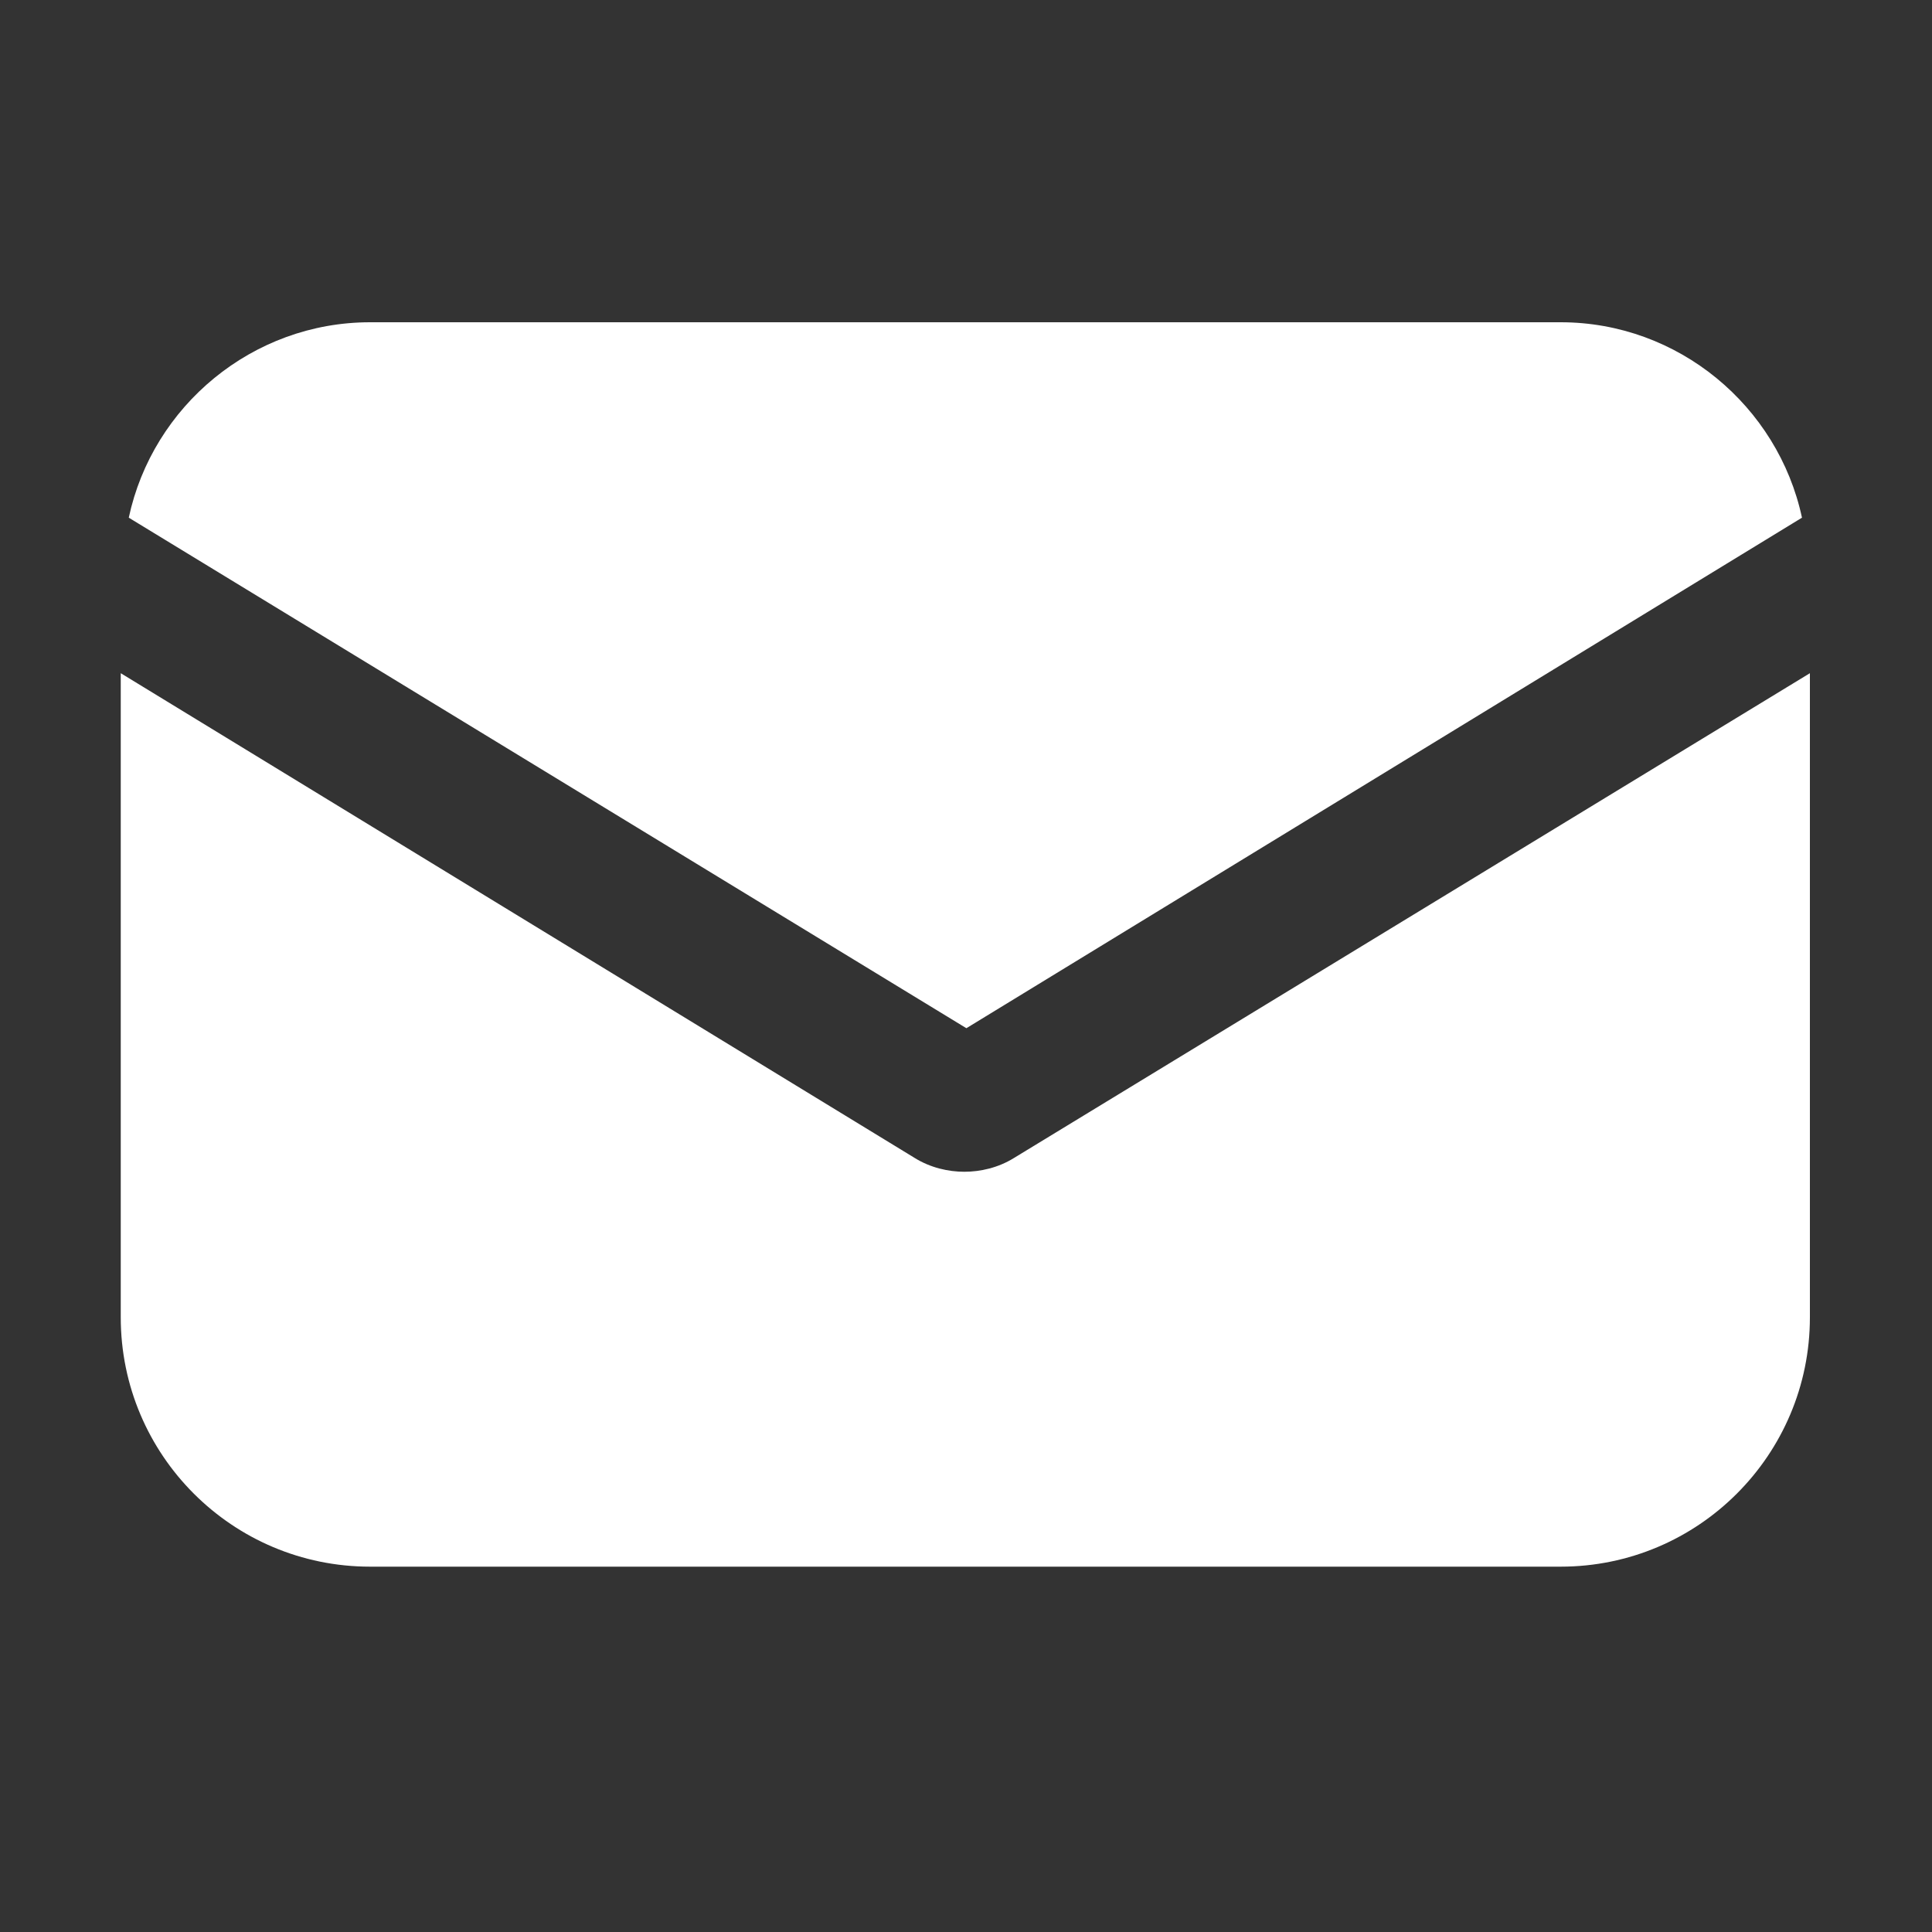
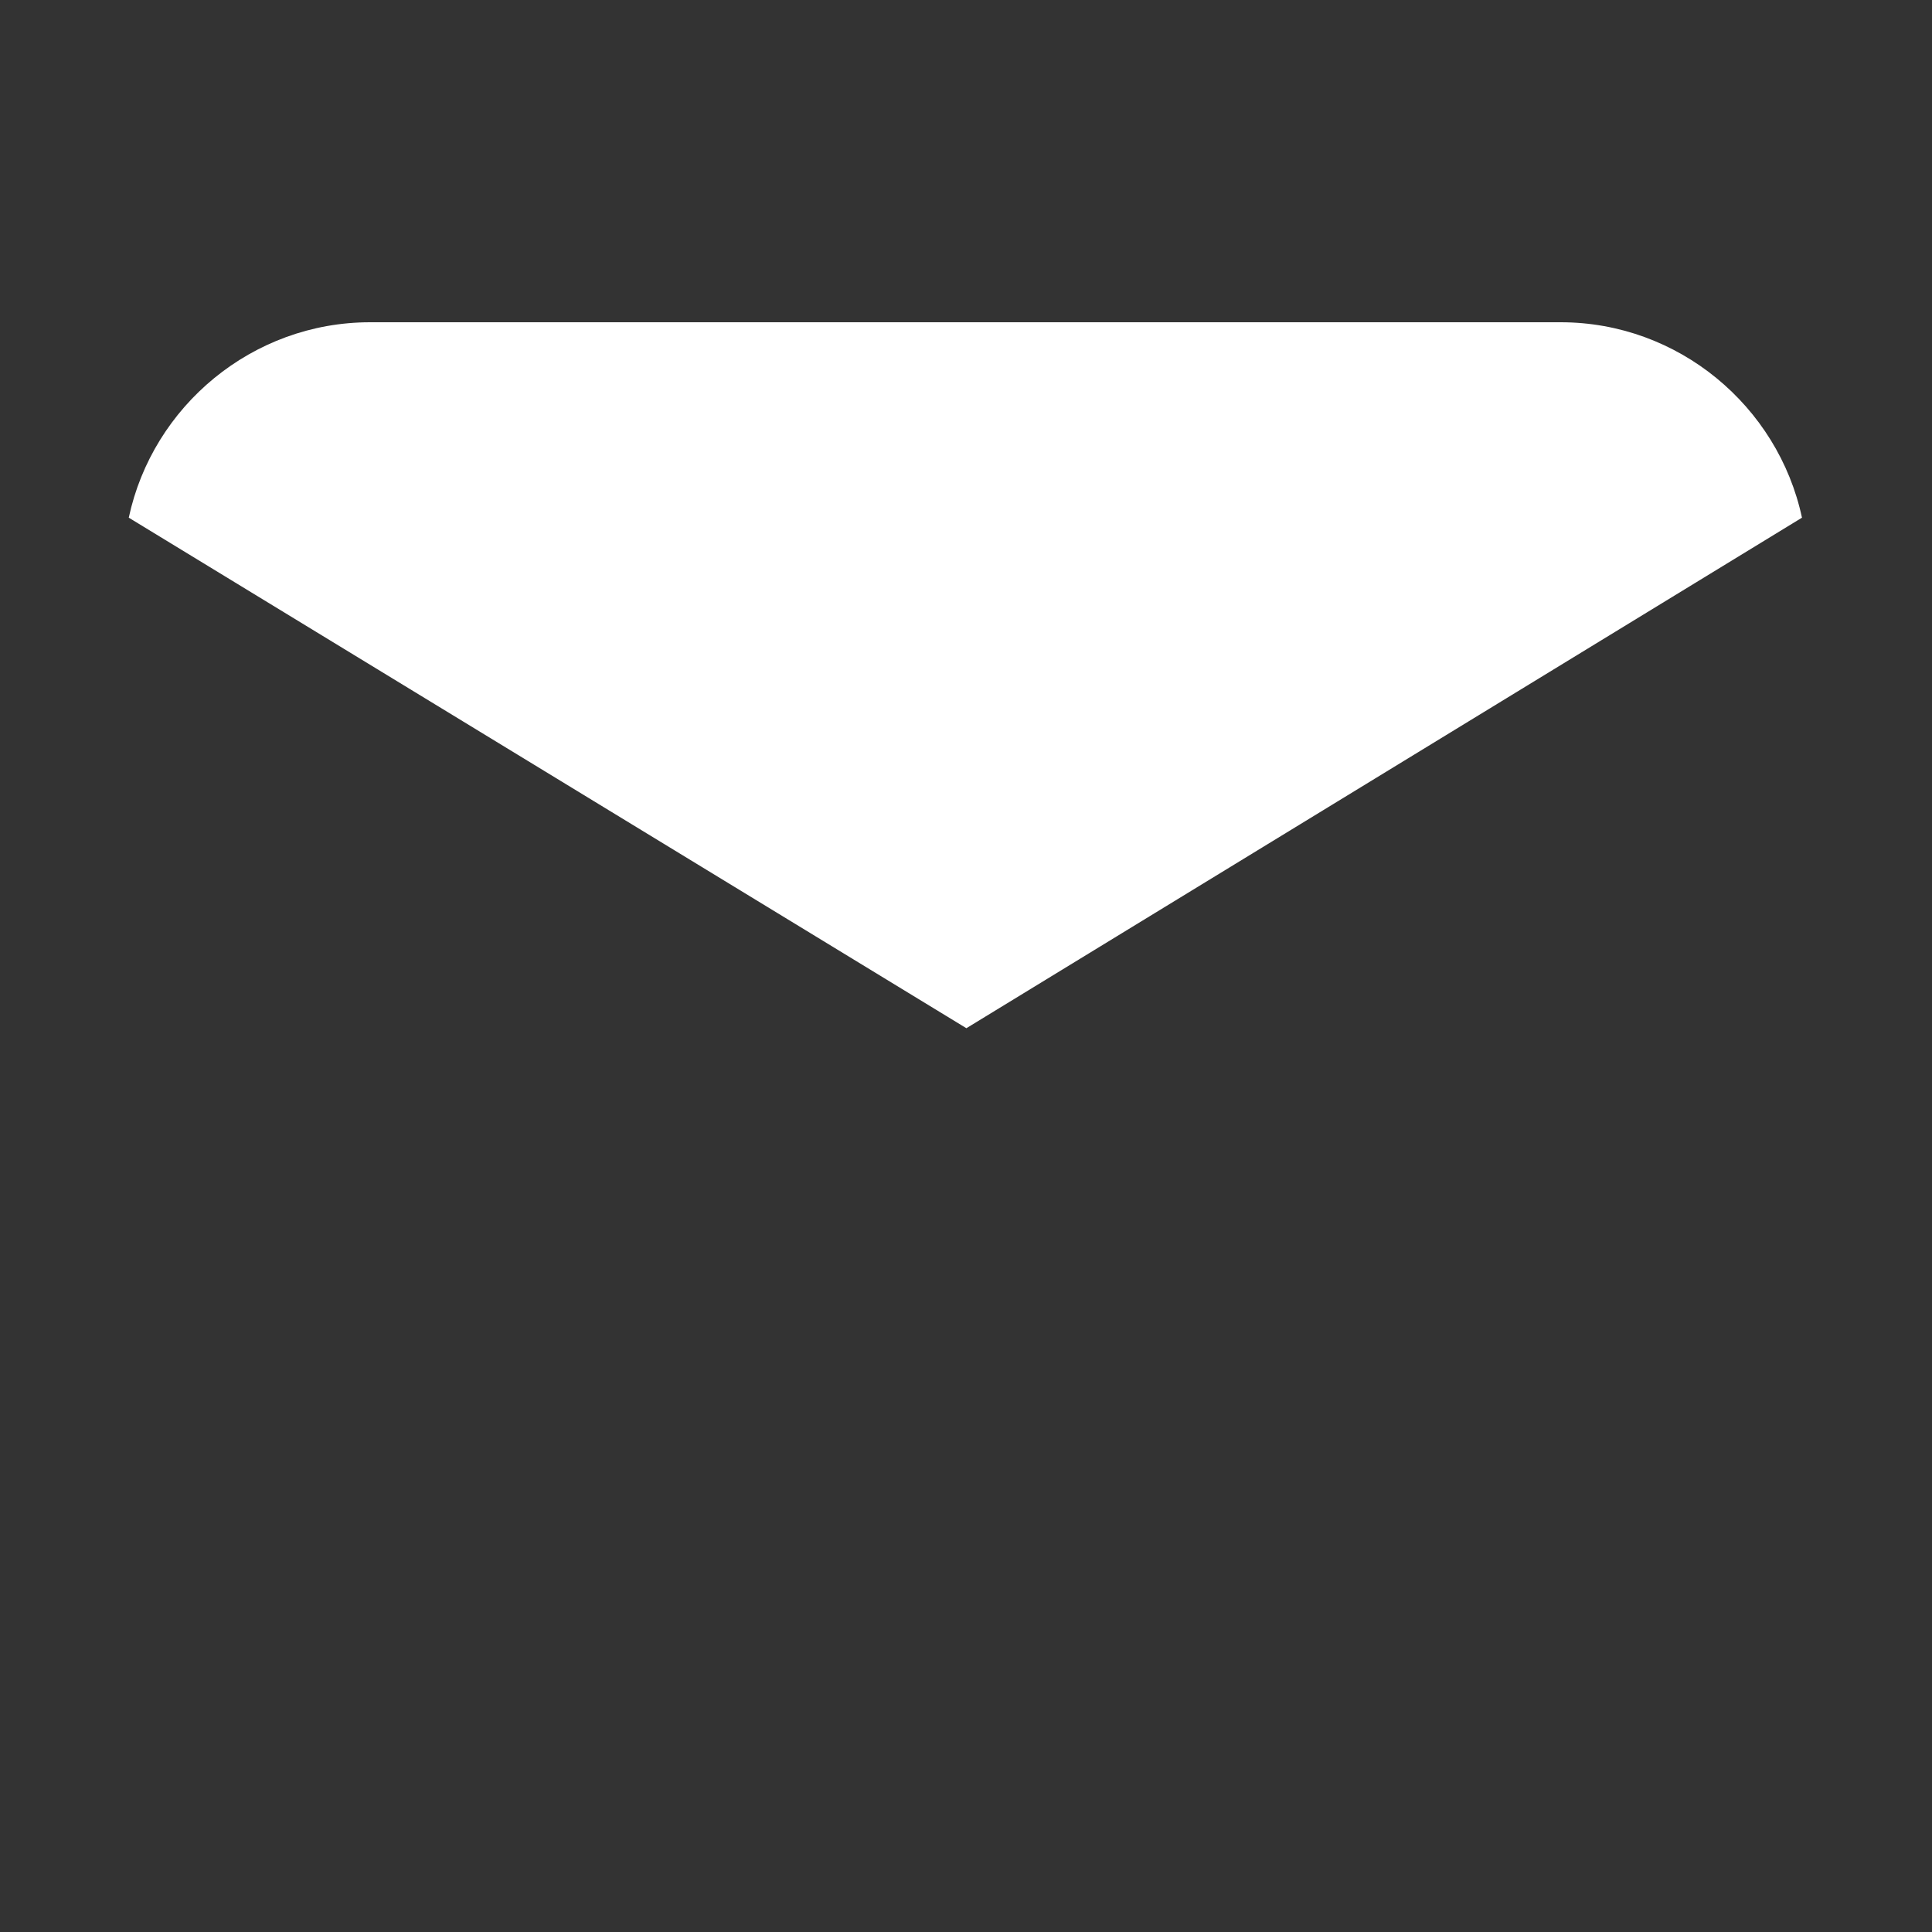
<svg xmlns="http://www.w3.org/2000/svg" width="20" height="20" viewBox="0 0 20 20" fill="none">
  <rect x="0" y="0" width="20" height="20" fill="#333333" stroke="none" />
-   <path d="M10.499 11.986C10.334 12.089 10.148 12.13 9.983 12.13C9.818 12.13 9.632 12.089 9.467 11.986L1.25 6.969V13.637C1.25 15.062 2.406 16.218 3.831 16.218H16.156C17.58 16.218 18.736 15.062 18.736 13.637V6.969L10.499 11.986Z" fill="white" />
  <path d="M16.156 3.336H3.831C2.613 3.336 1.58 4.203 1.333 5.359L10.004 10.644L18.654 5.359C18.406 4.203 17.374 3.336 16.156 3.336Z" fill="white" />
</svg>